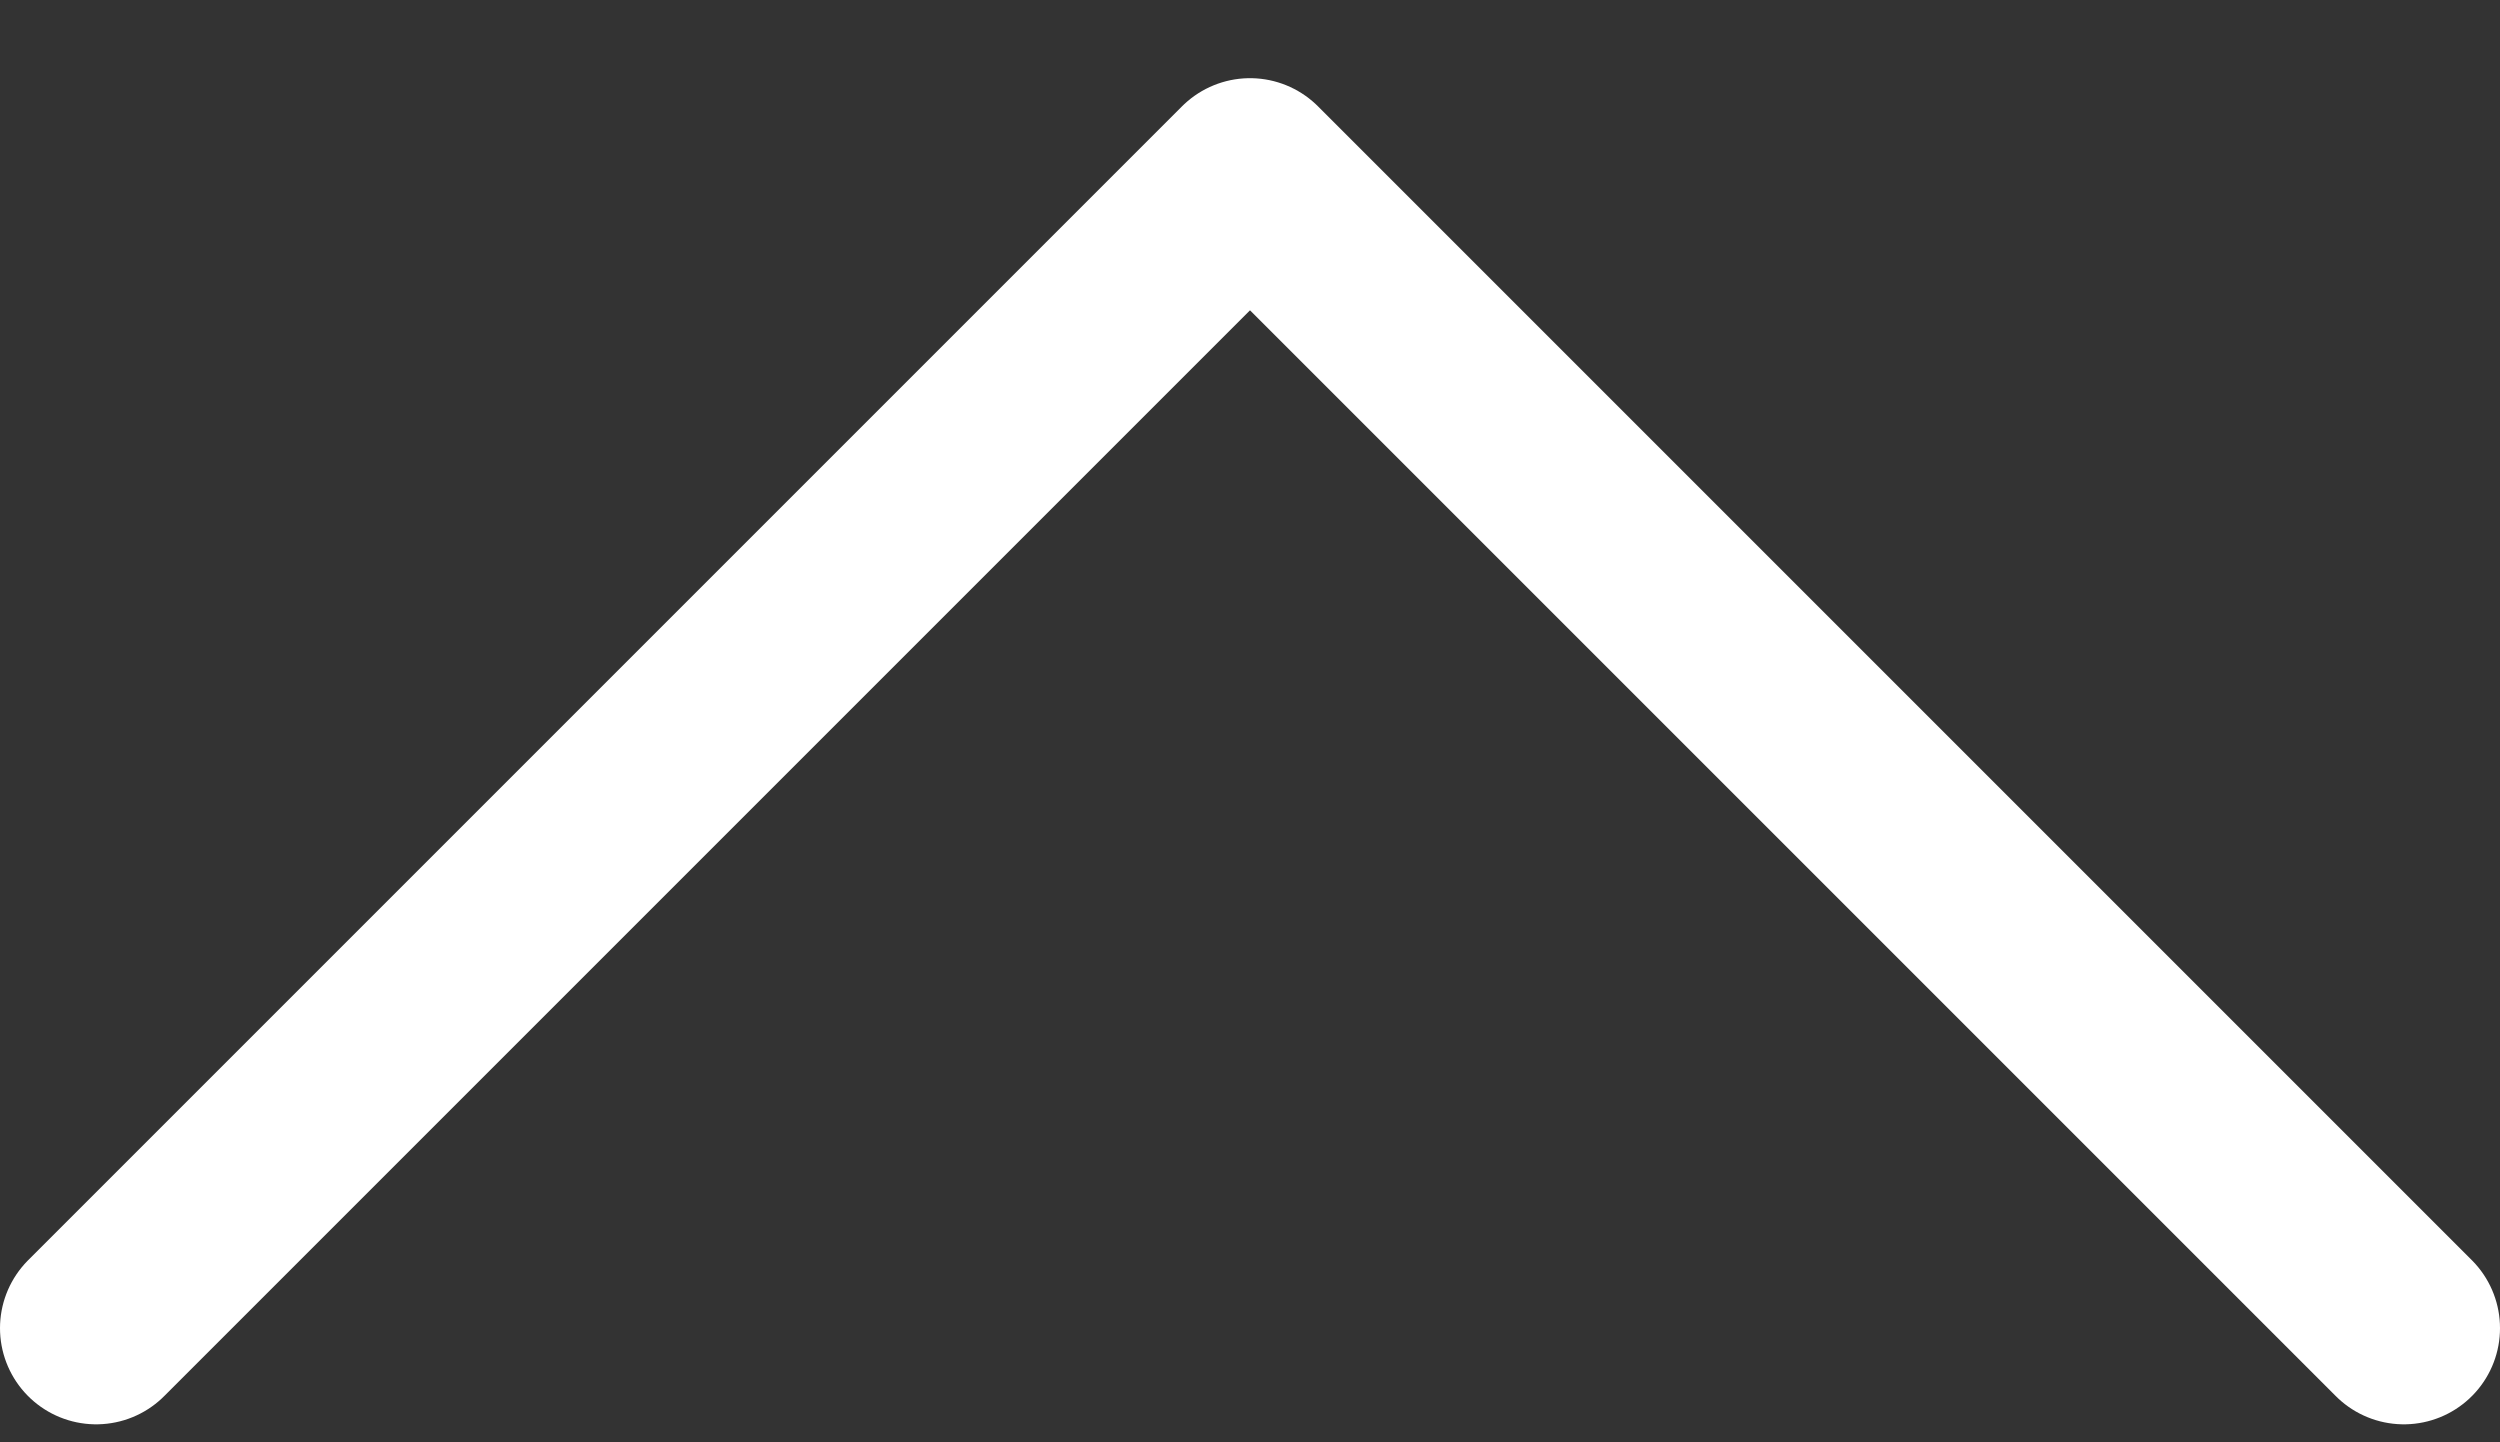
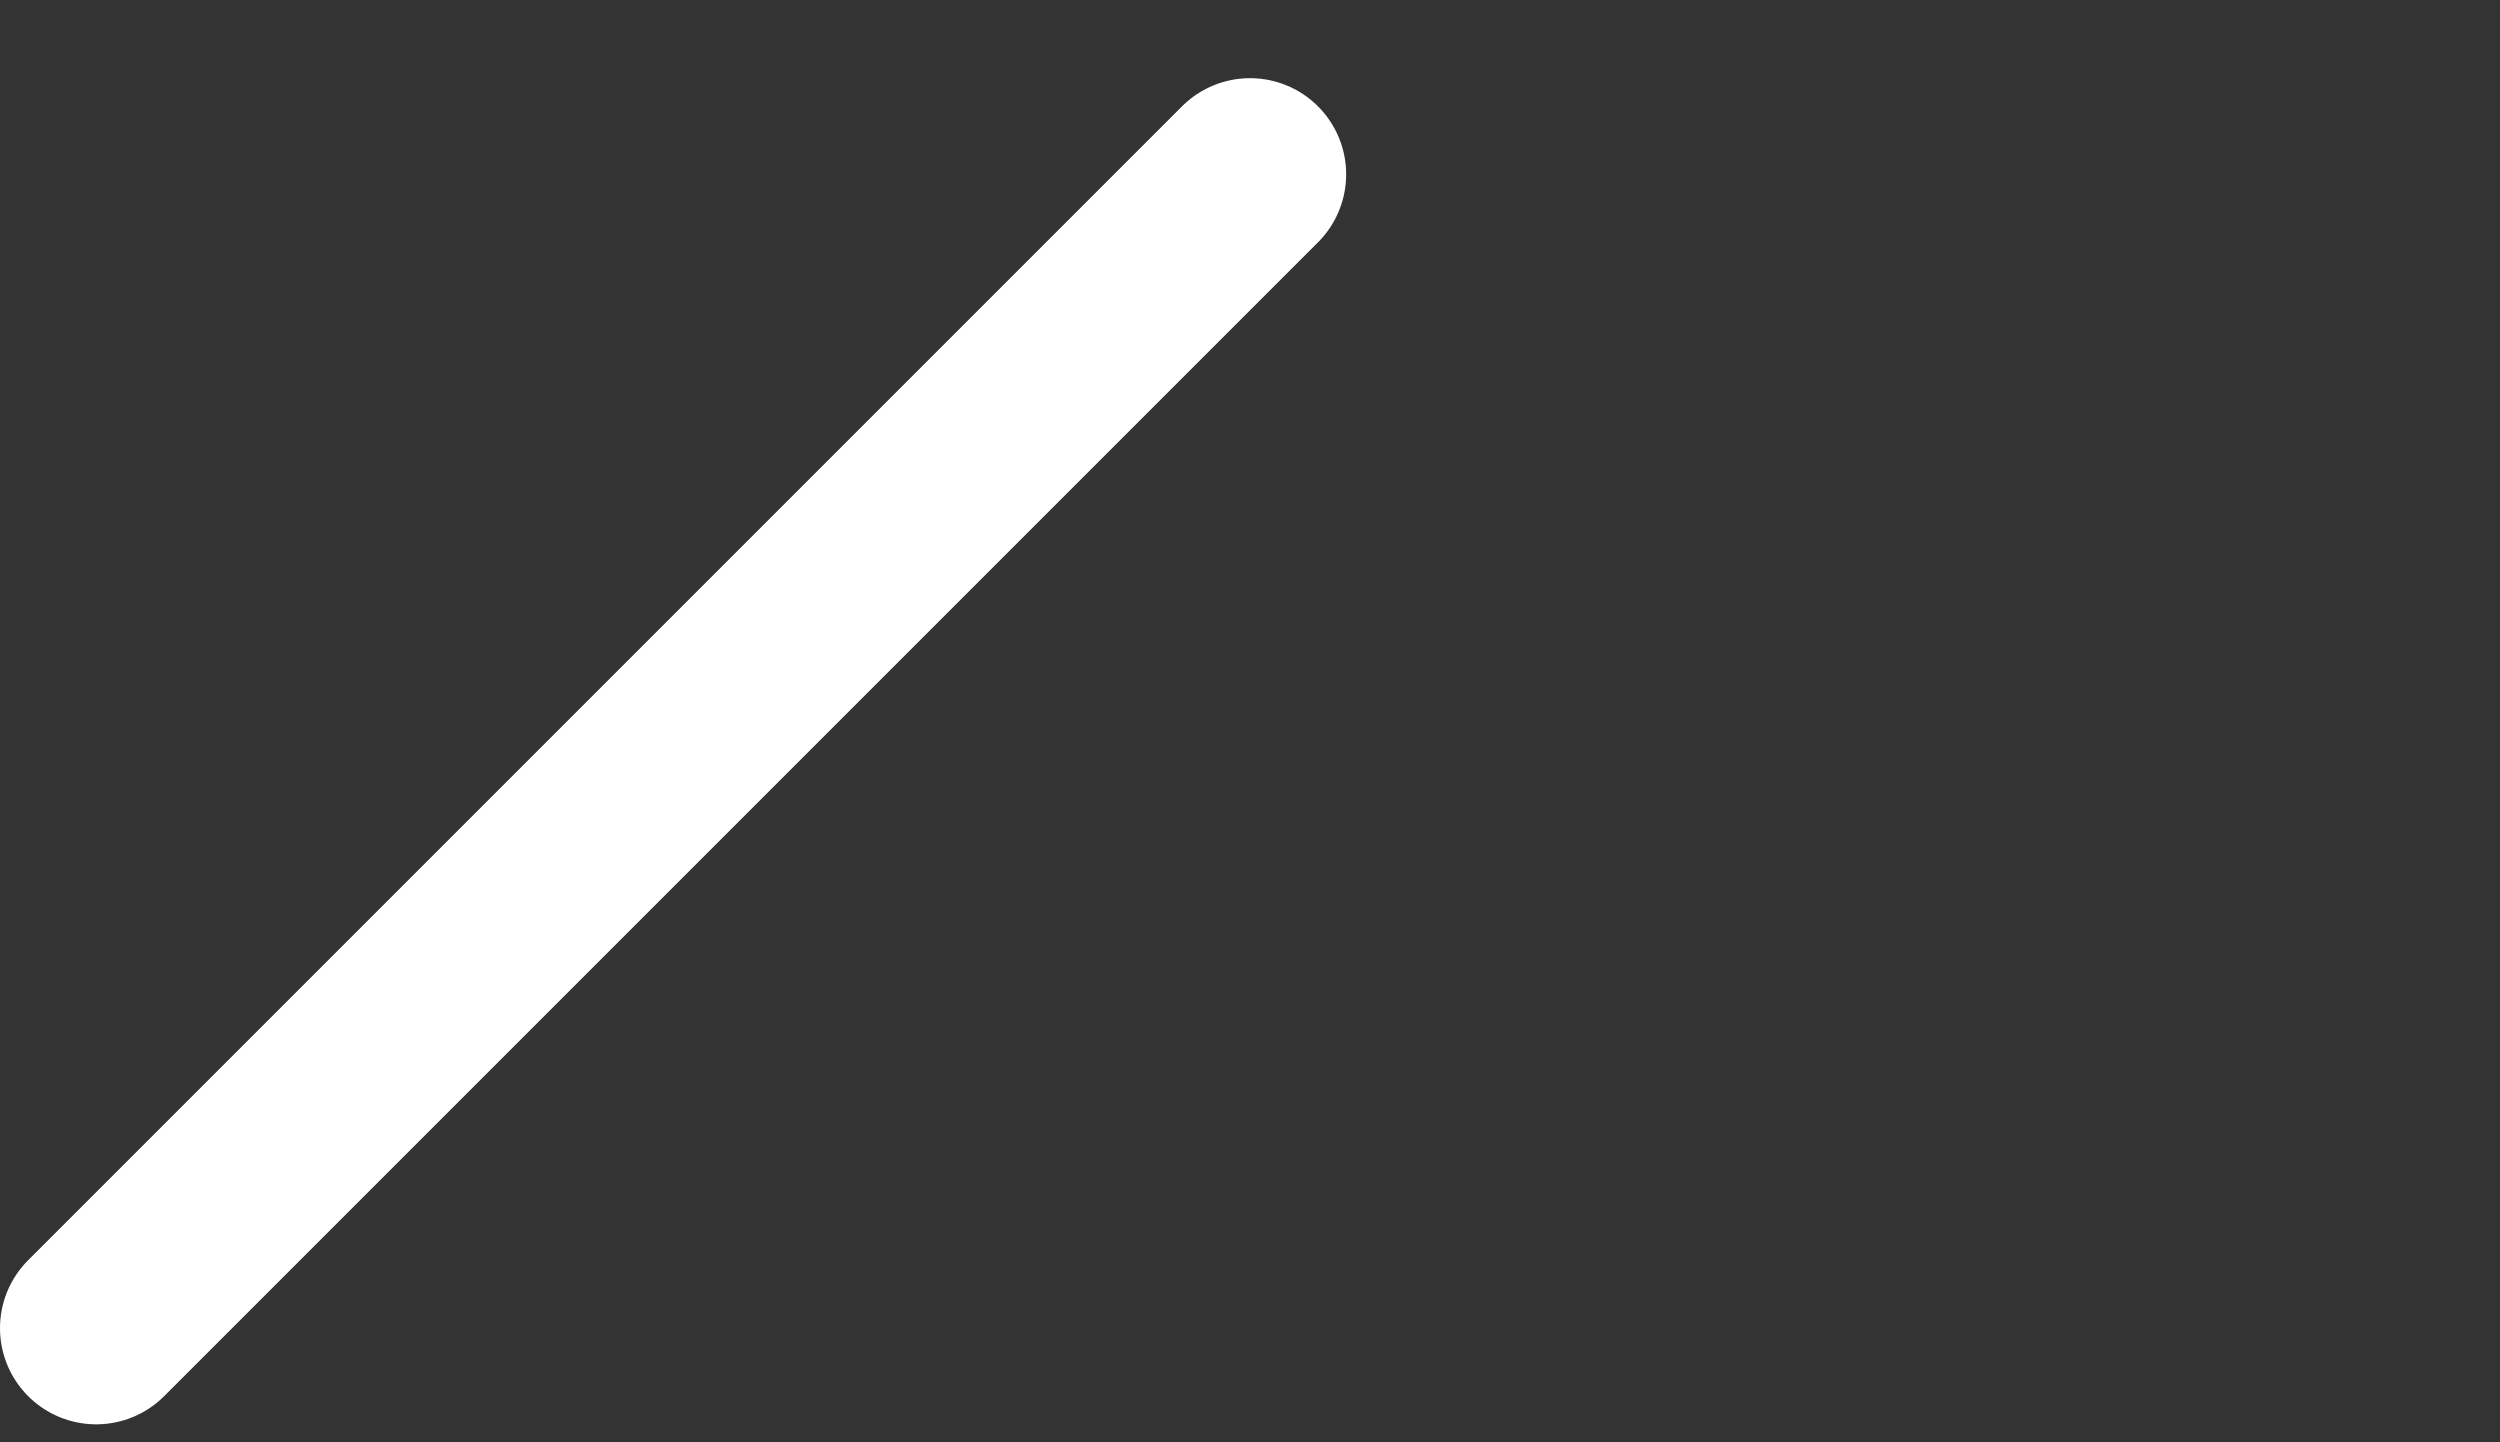
<svg xmlns="http://www.w3.org/2000/svg" width="26" height="15" viewBox="0 0 26 15" fill="none">
  <rect x="0" y="0" width="26" height="15" fill="#333333" stroke="none" />
-   <path d="M1 13.813L13 1.813L25 13.813" stroke="white" stroke-width="2" stroke-linecap="round" stroke-linejoin="round" />
+   <path d="M1 13.813L13 1.813" stroke="white" stroke-width="2" stroke-linecap="round" stroke-linejoin="round" />
</svg>